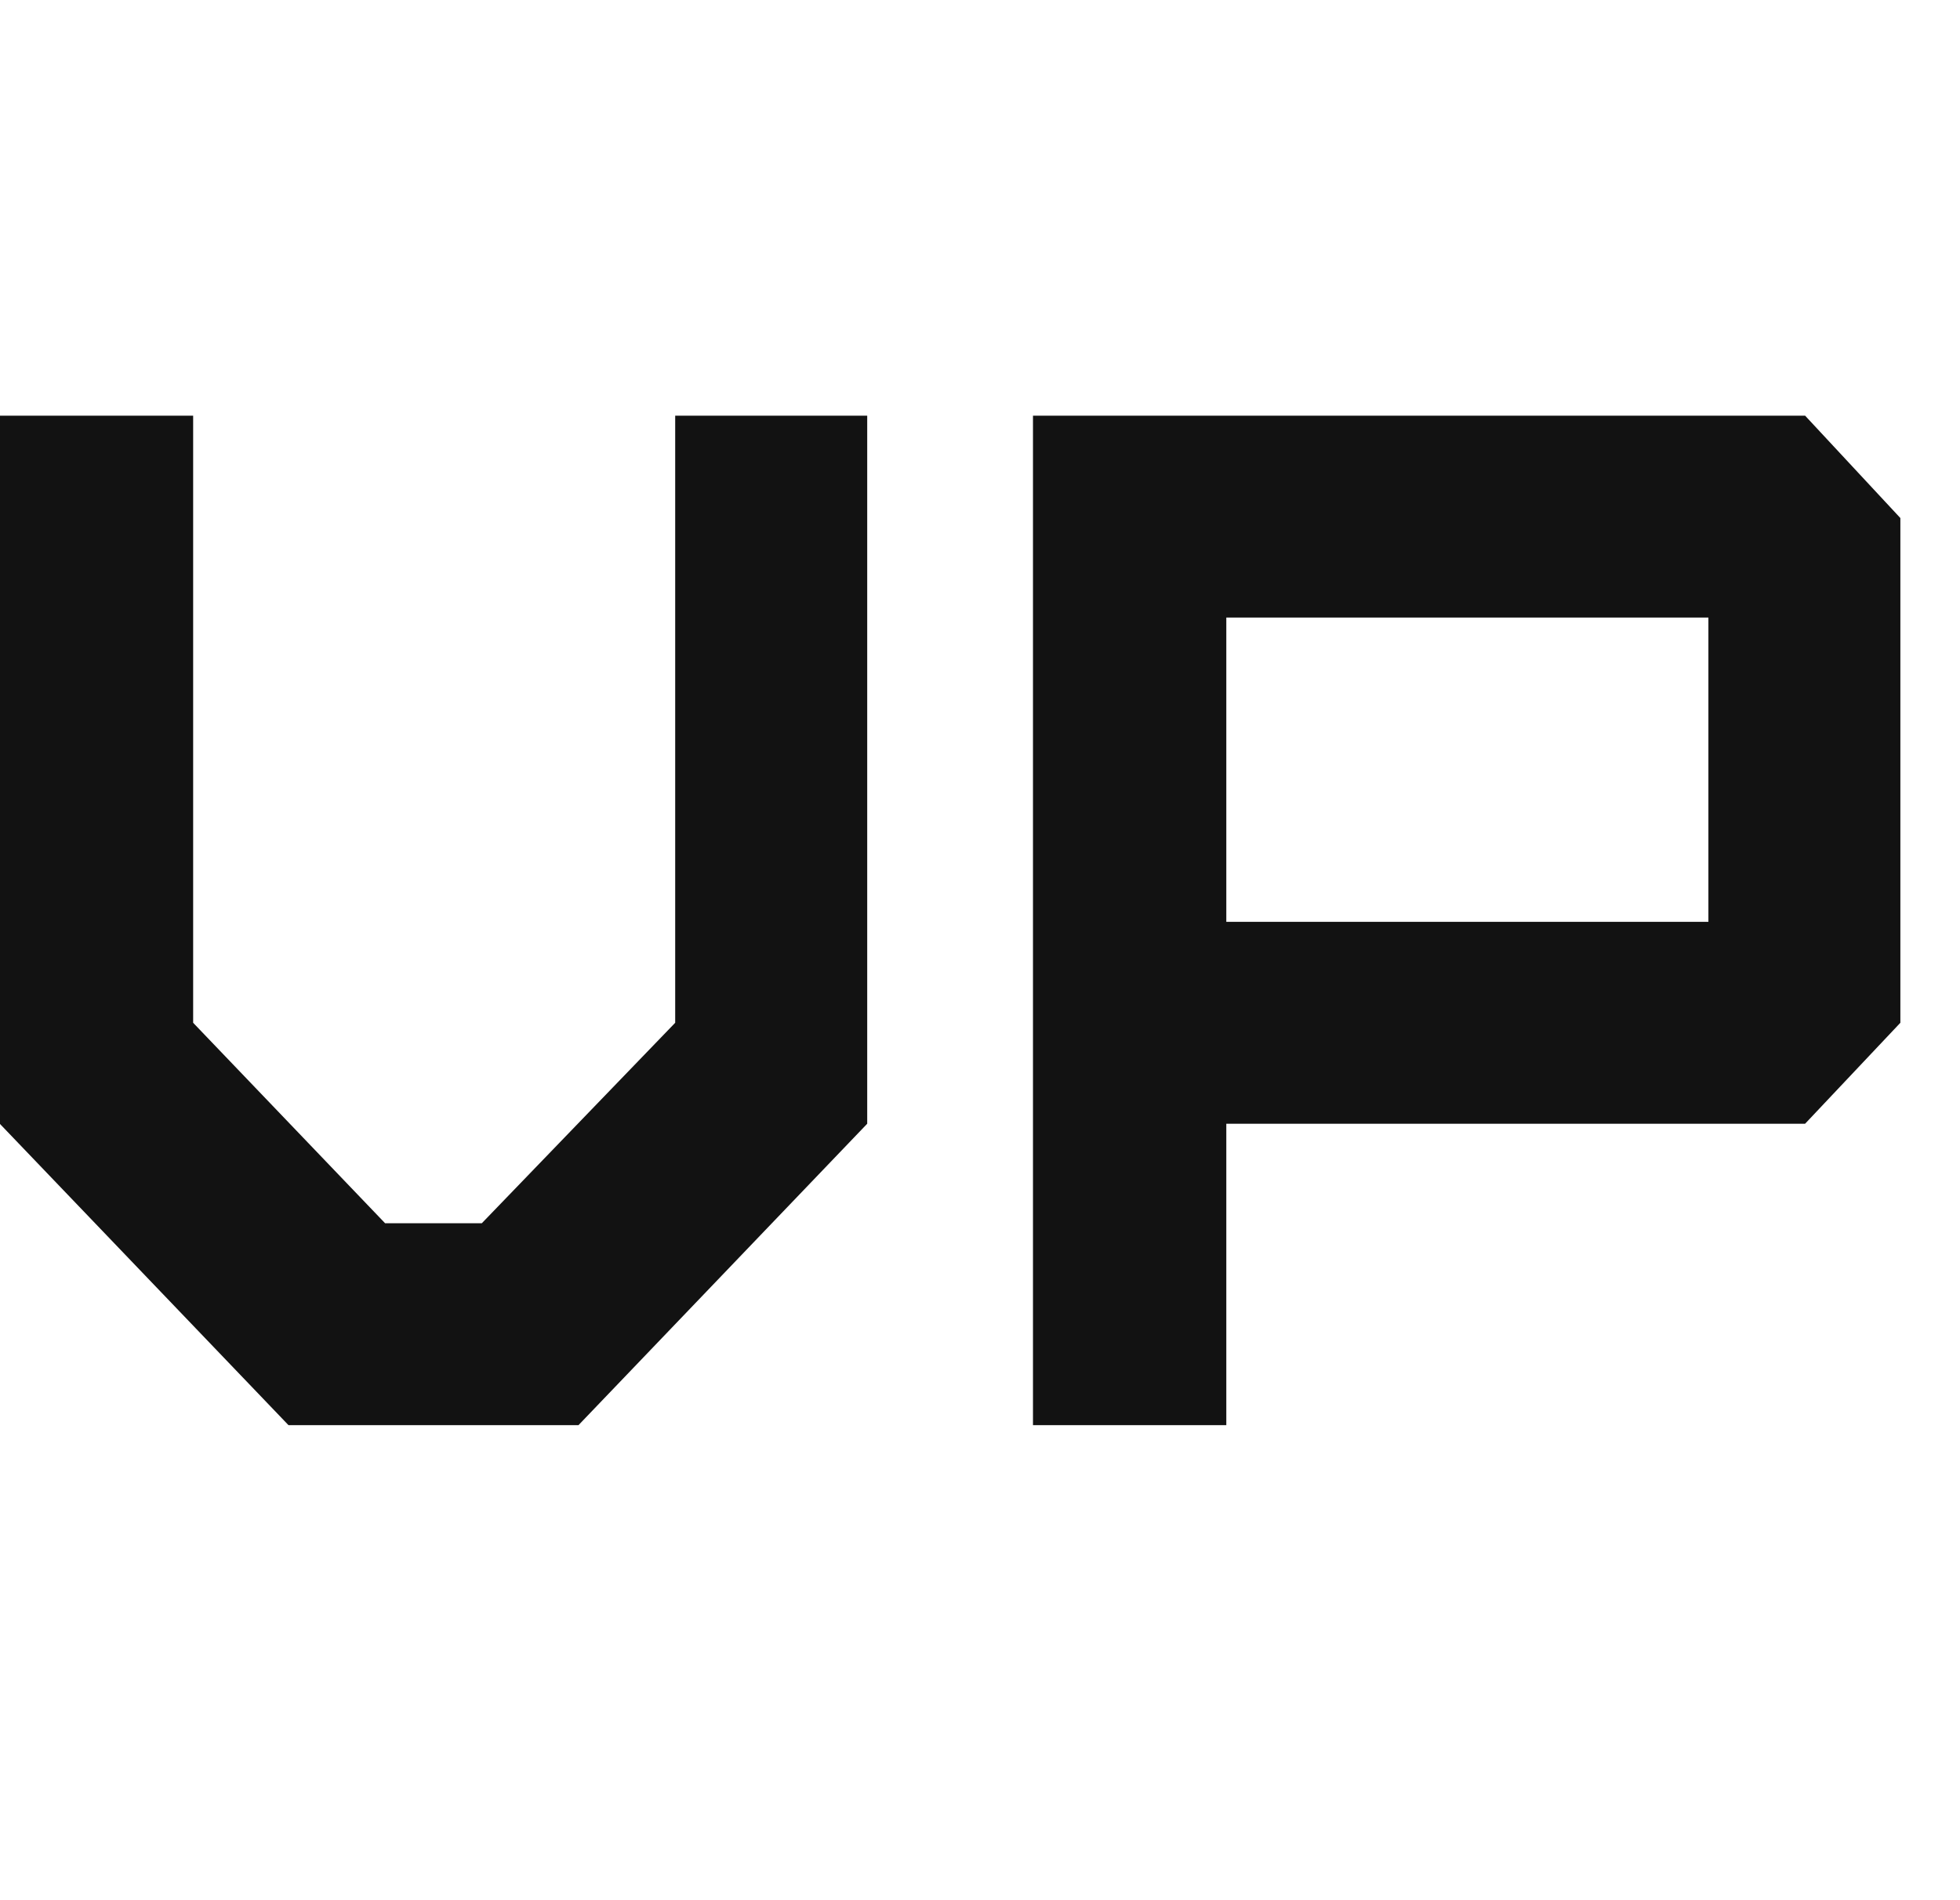
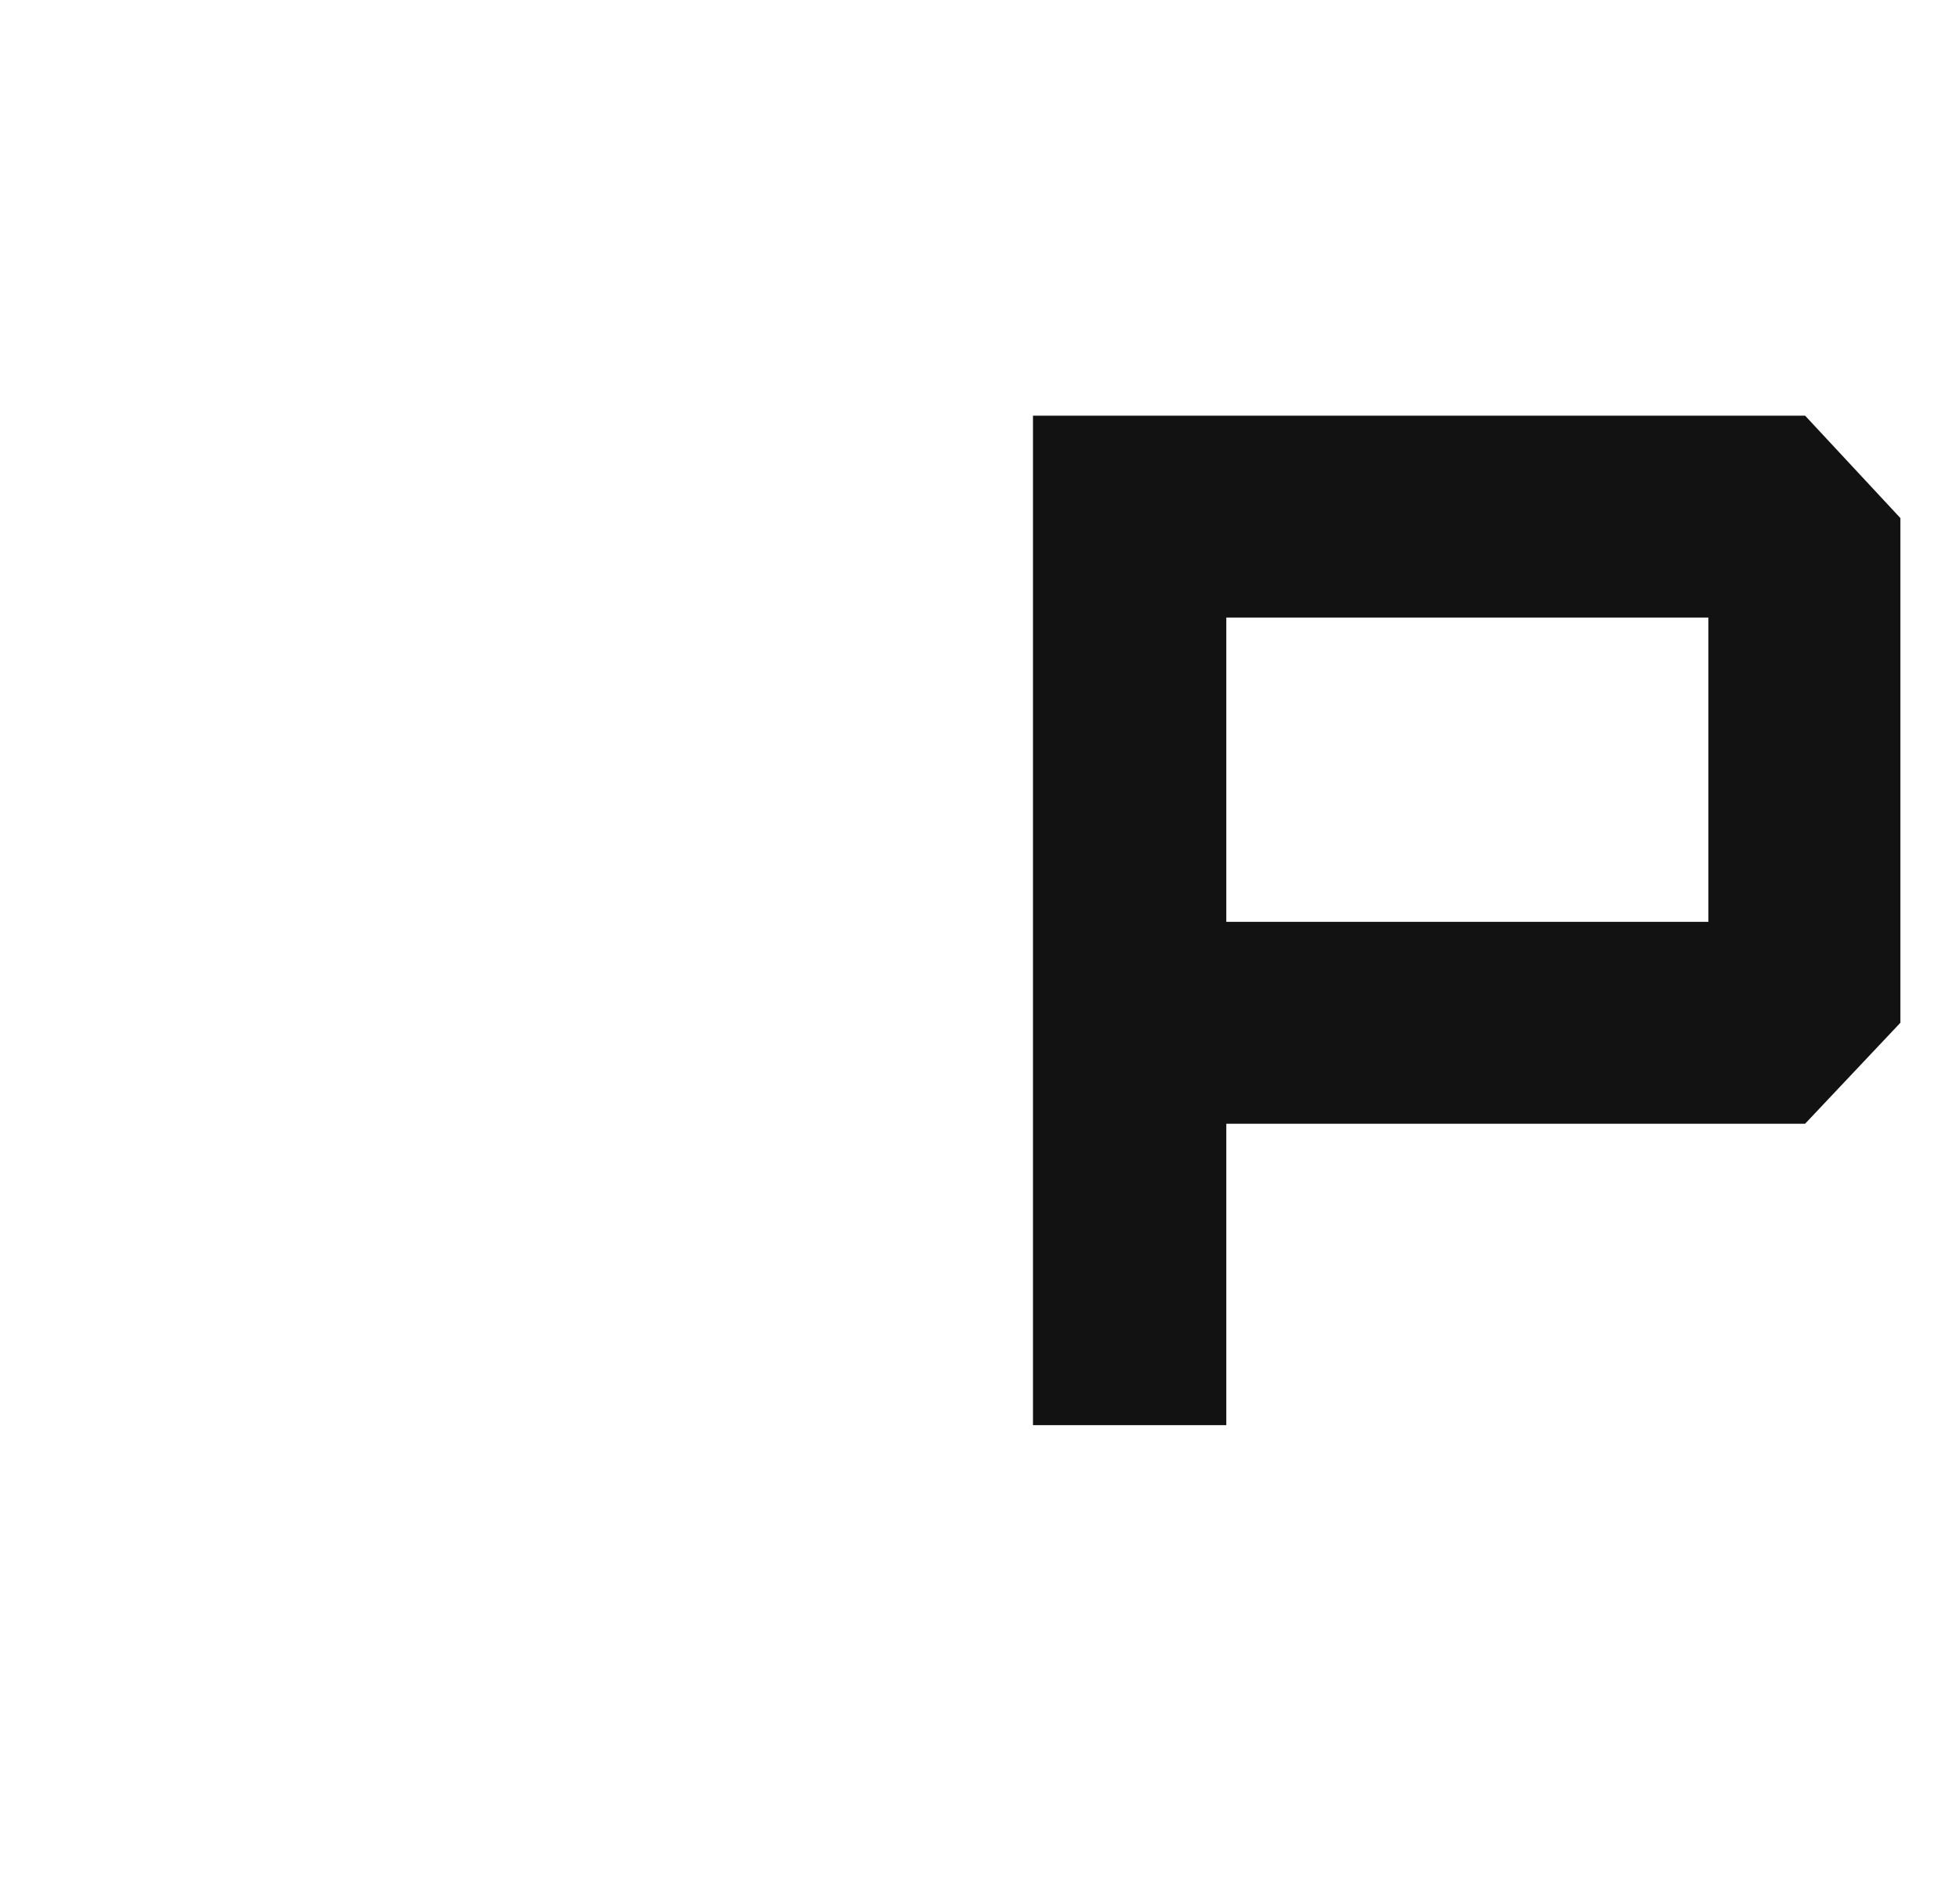
<svg xmlns="http://www.w3.org/2000/svg" version="1.1" width="33" height="32">
  <svg width="33" height="32" viewBox="0 0 33 32" fill="none">
-     <path d="M8.112 20.6L11.368 17.224V7H14.601V18.924L9.74 24H4.857L-0.004 18.924V7H3.252V17.224L6.484 20.6H8.112Z" fill="#121212" />
    <path d="M20.647 15.524H28.764V10.4H20.647V15.524ZM20.647 24H17.392V7H30.392L31.996 8.724V17.224L30.392 18.924H20.647V24Z" fill="#121212" />
  </svg>
  <style>@media (prefers-color-scheme: light) { :root { filter: none; } } @media (prefers-color-scheme: dark) { :root { filter: invert(100%); } } </style>
</svg>